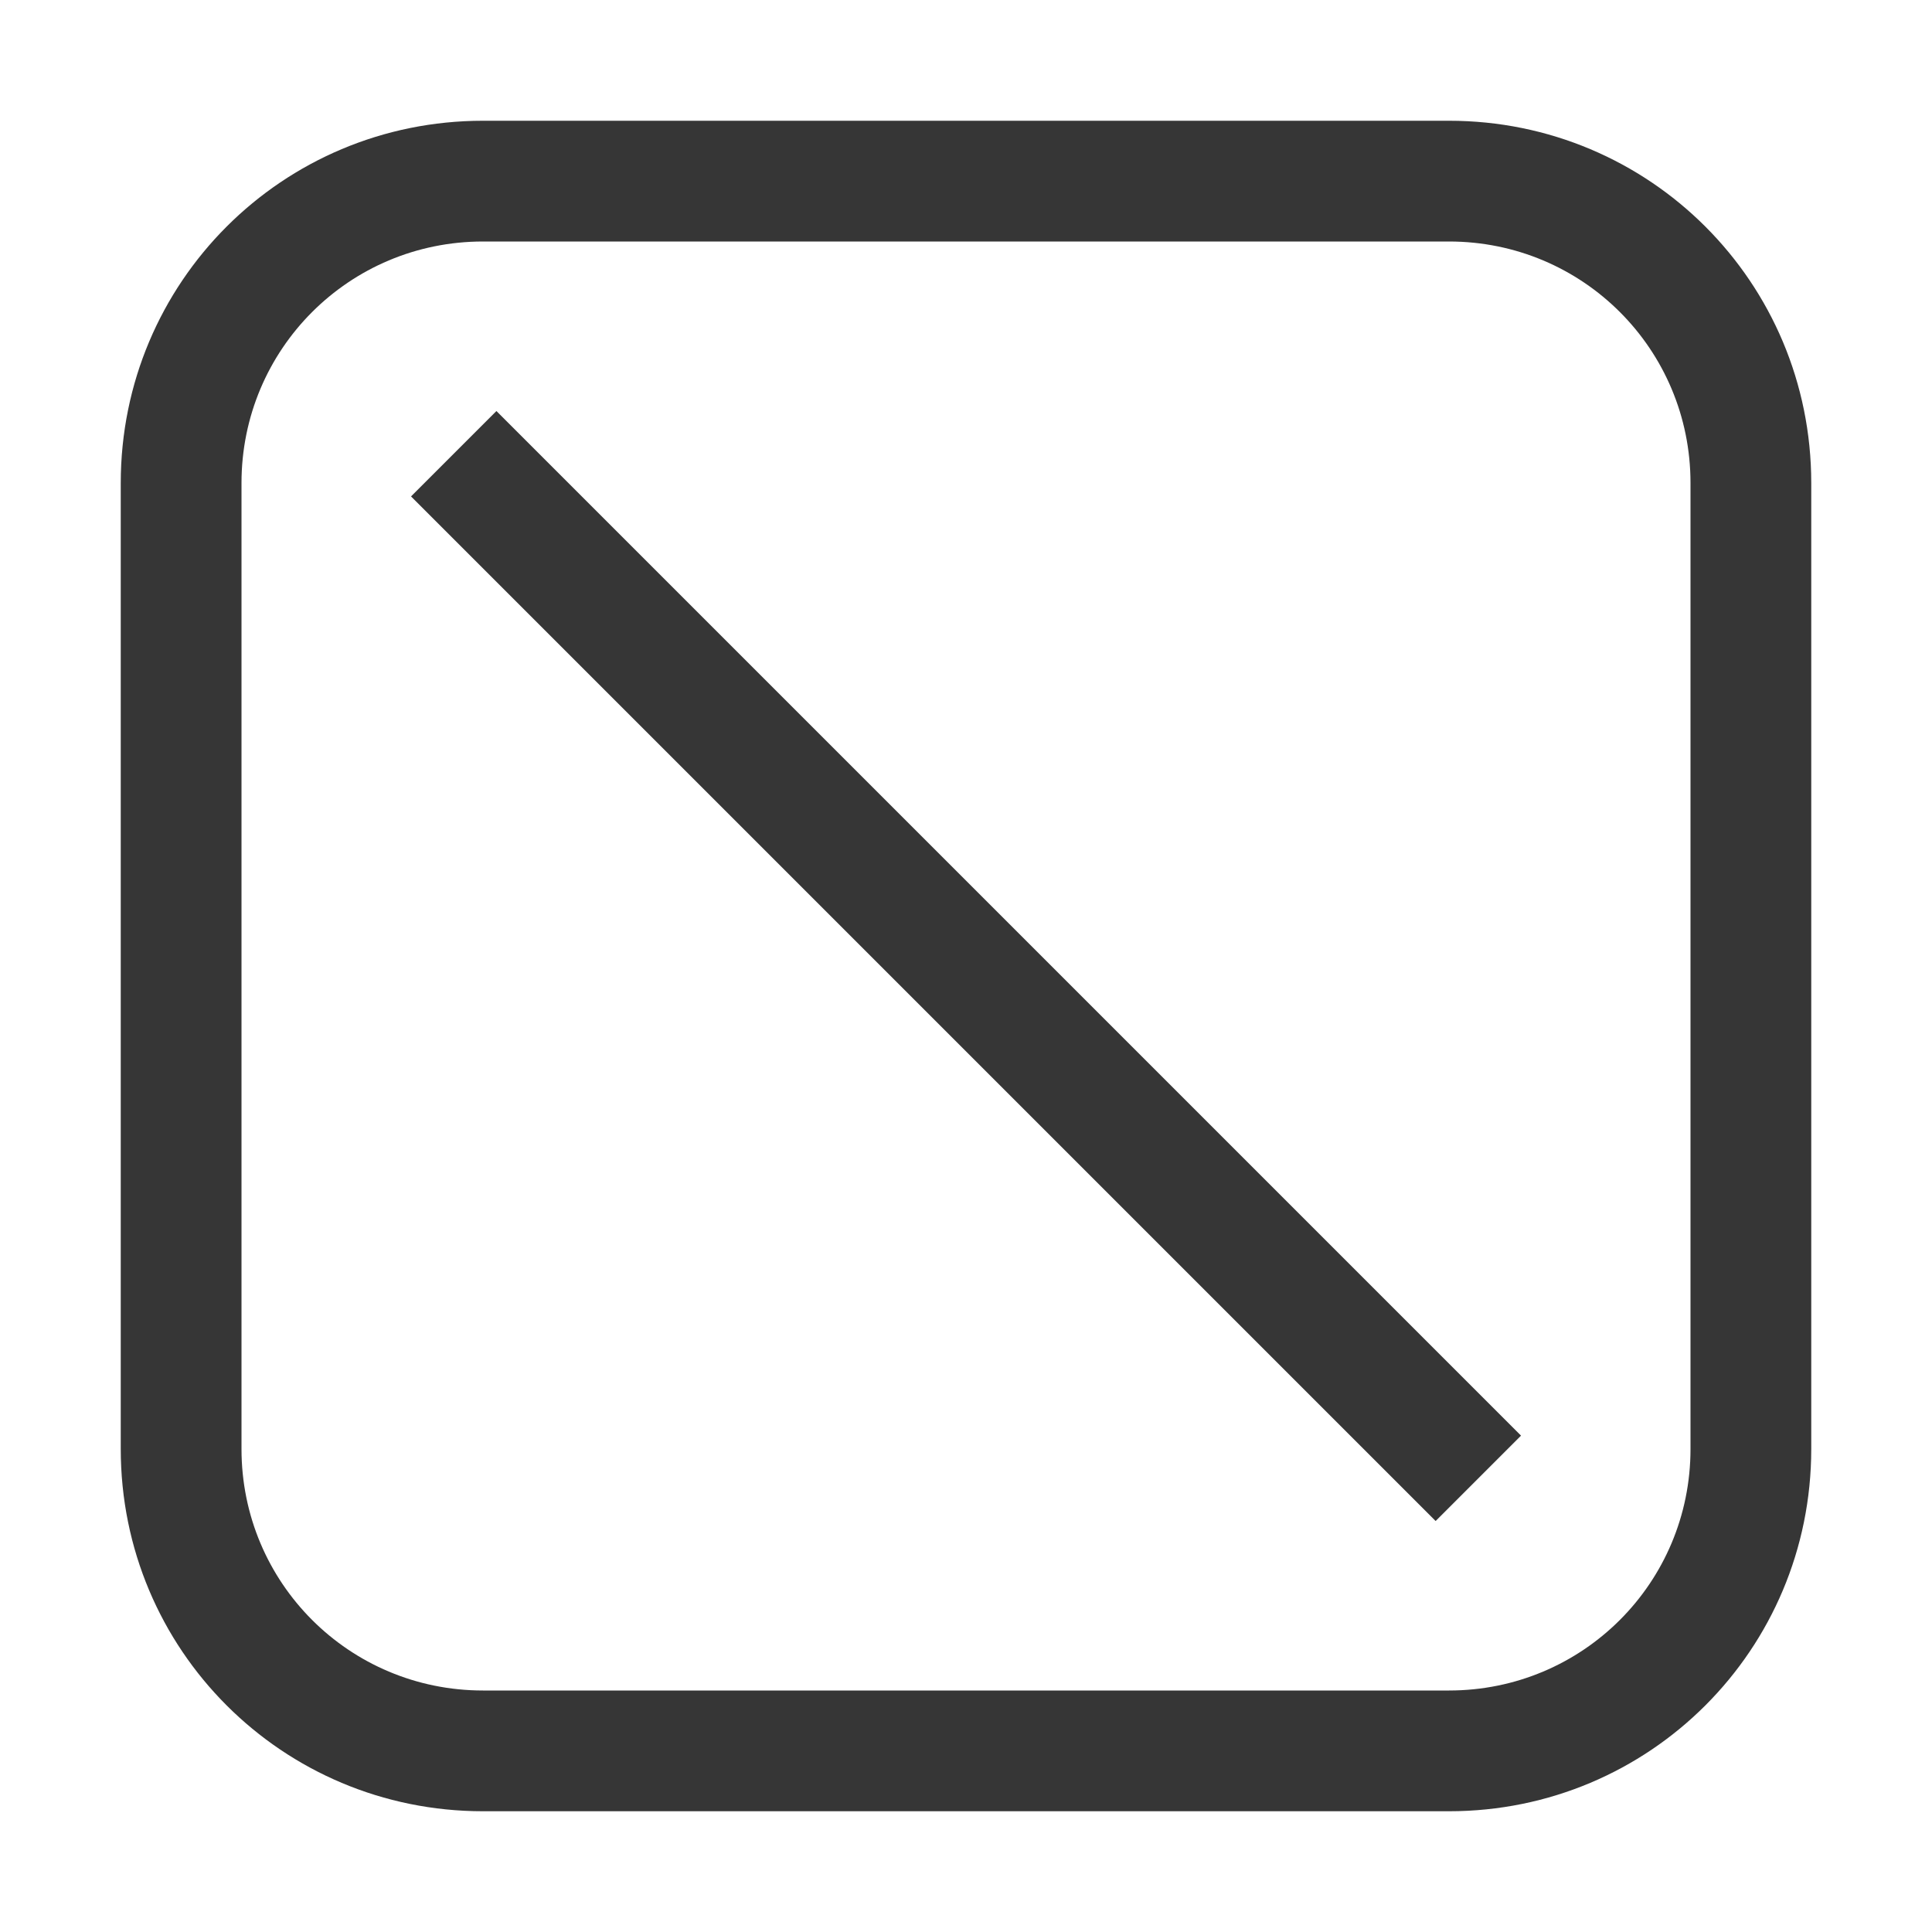
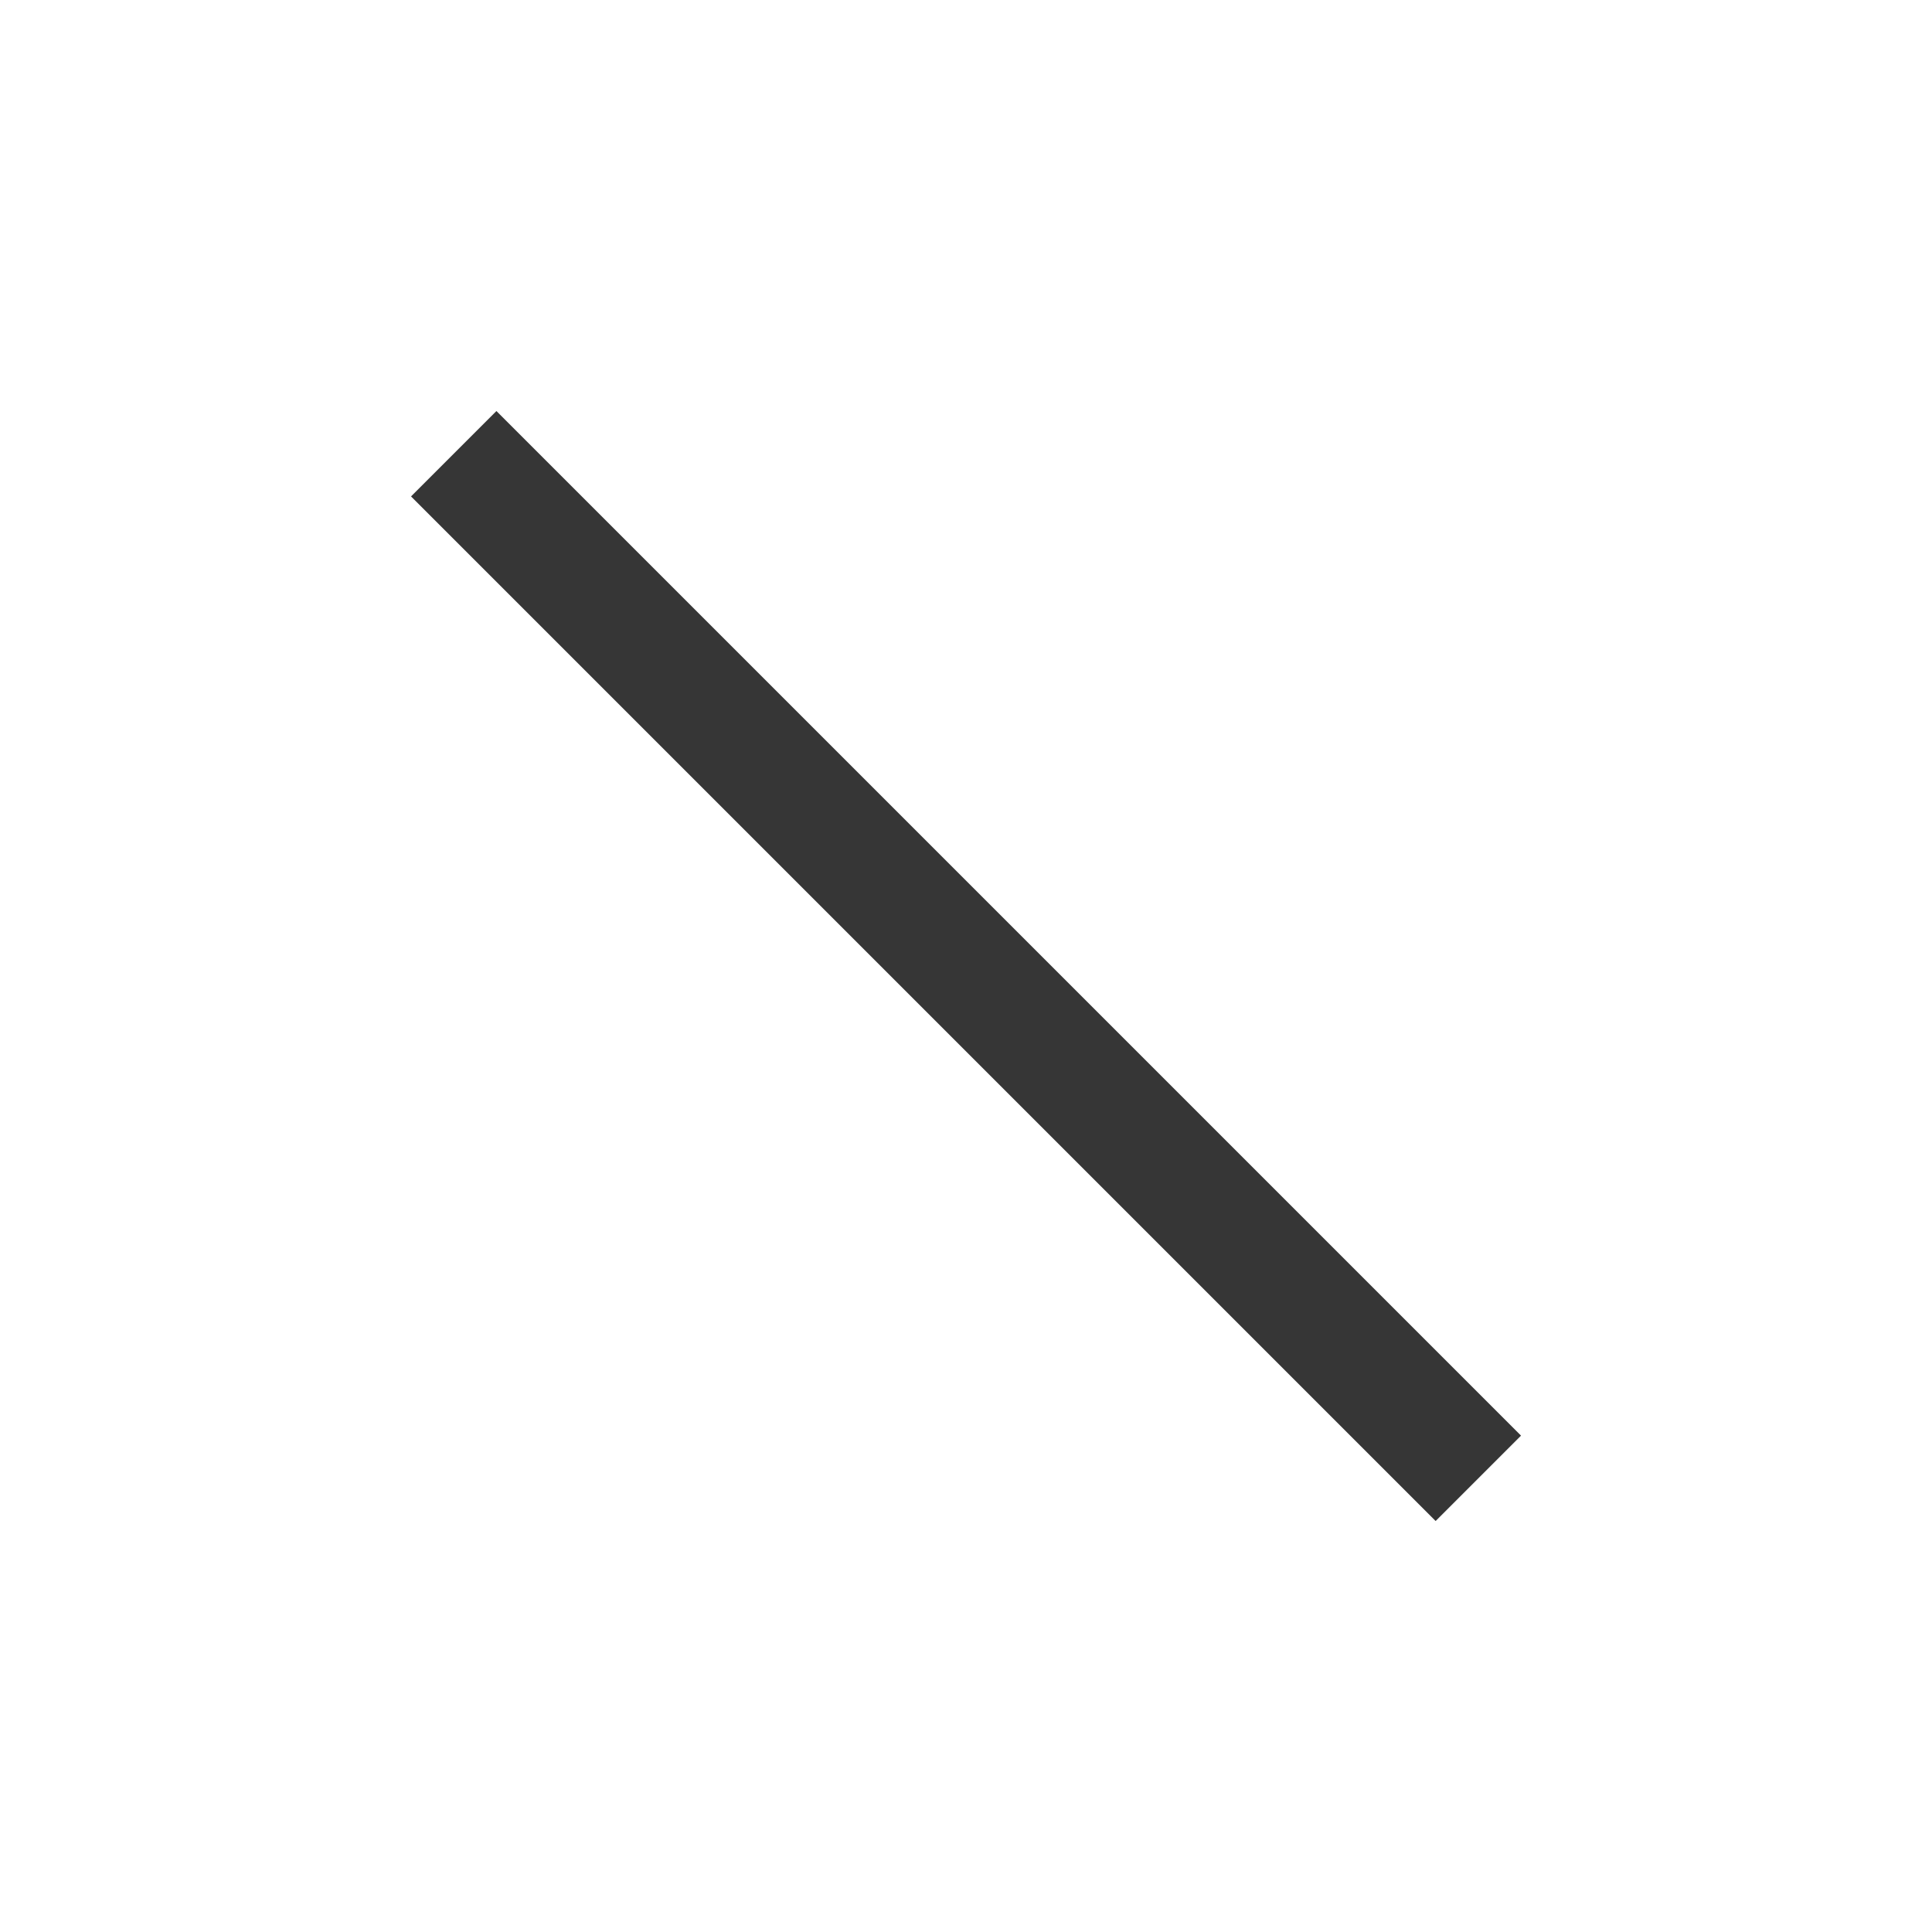
<svg xmlns="http://www.w3.org/2000/svg" width="16" height="16" version="1.1" viewBox="0 0 16 16">
-   <path d="m4 1c-1.662 0-3 1.338-3 3v8c0 1.662 1.338 3 3 3h8c1.662 0 3-1.338 3-3v-8c0-1.662-1.338-3-3-3zm0 1h8c1.108 0 2 0.892 2 2v8c0 1.108-0.892 2-2 2h-8c-1.108 0-2-0.892-2-2v-8c0-1.108 0.892-2 2-2z" fill="#363636" fill-rule="evenodd" stroke-linecap="round" stroke-linejoin="round" stroke-width="2" style="paint-order:stroke fill markers" />
  <rect transform="rotate(45)" x="5.314" y="-.5" width="12" height="1" fill="#363636" fill-rule="evenodd" stroke-linecap="round" stroke-linejoin="round" stroke-width="1.852" style="paint-order:stroke fill markers" />
</svg>